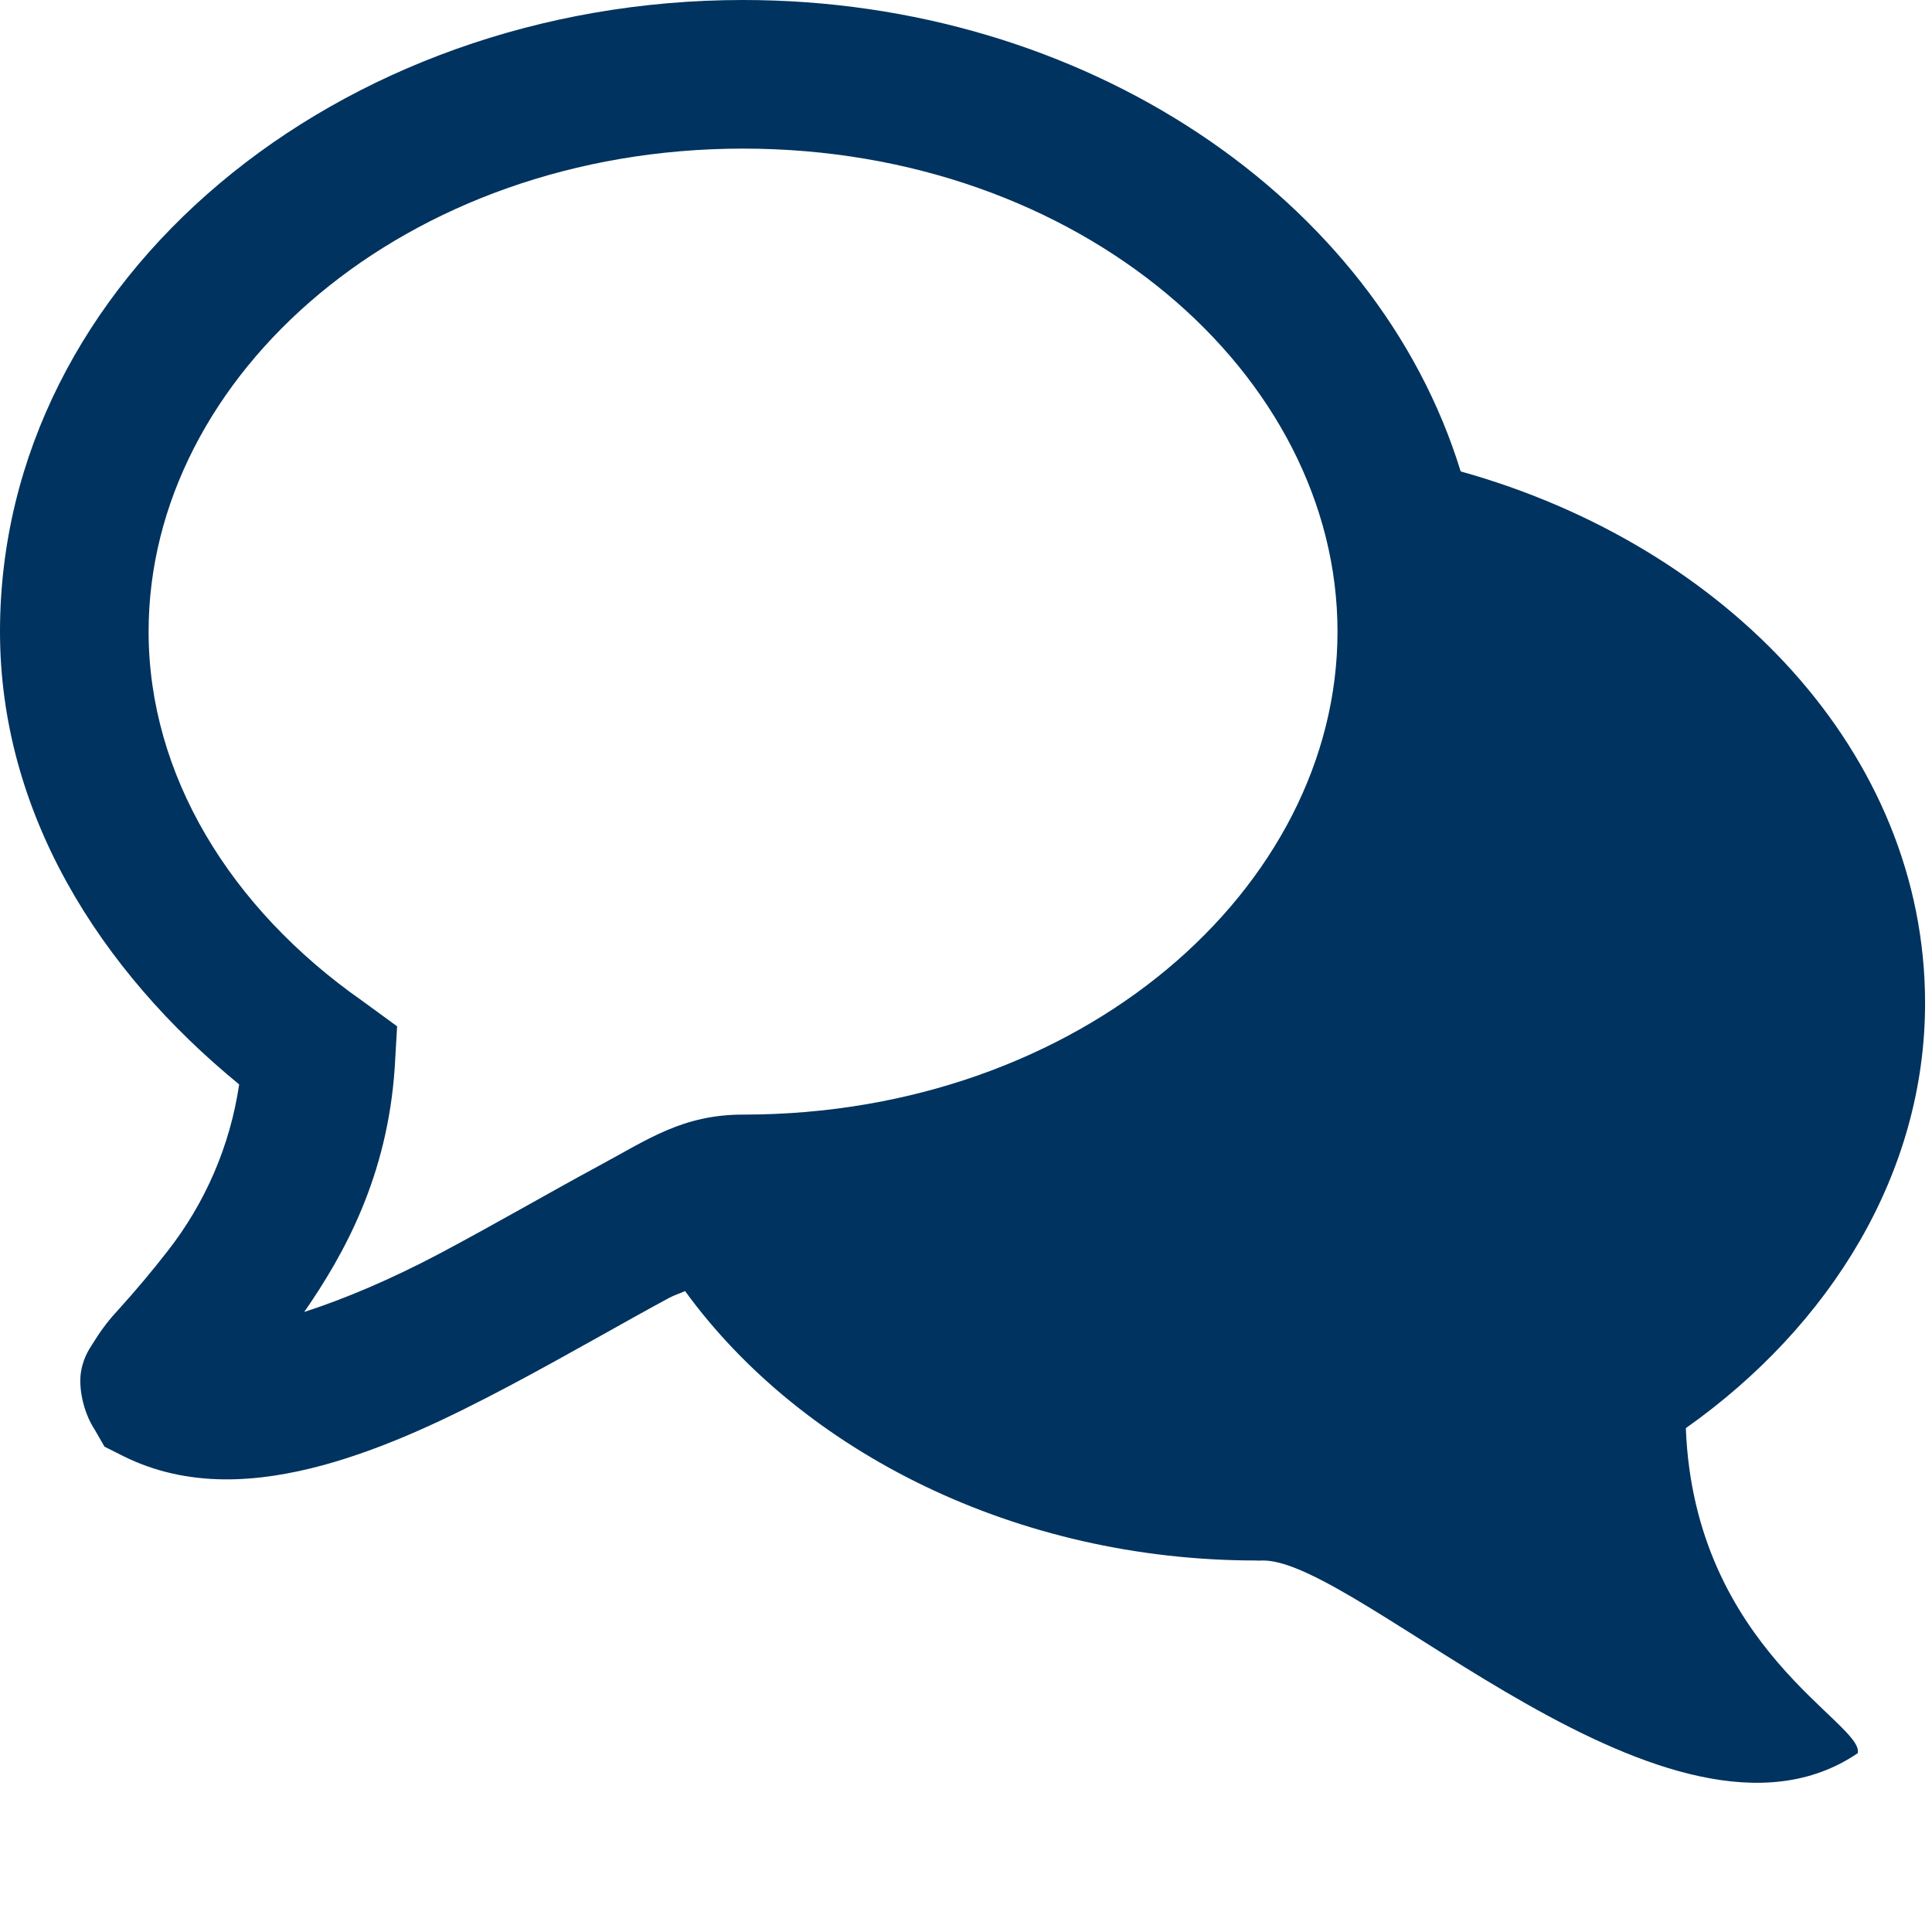
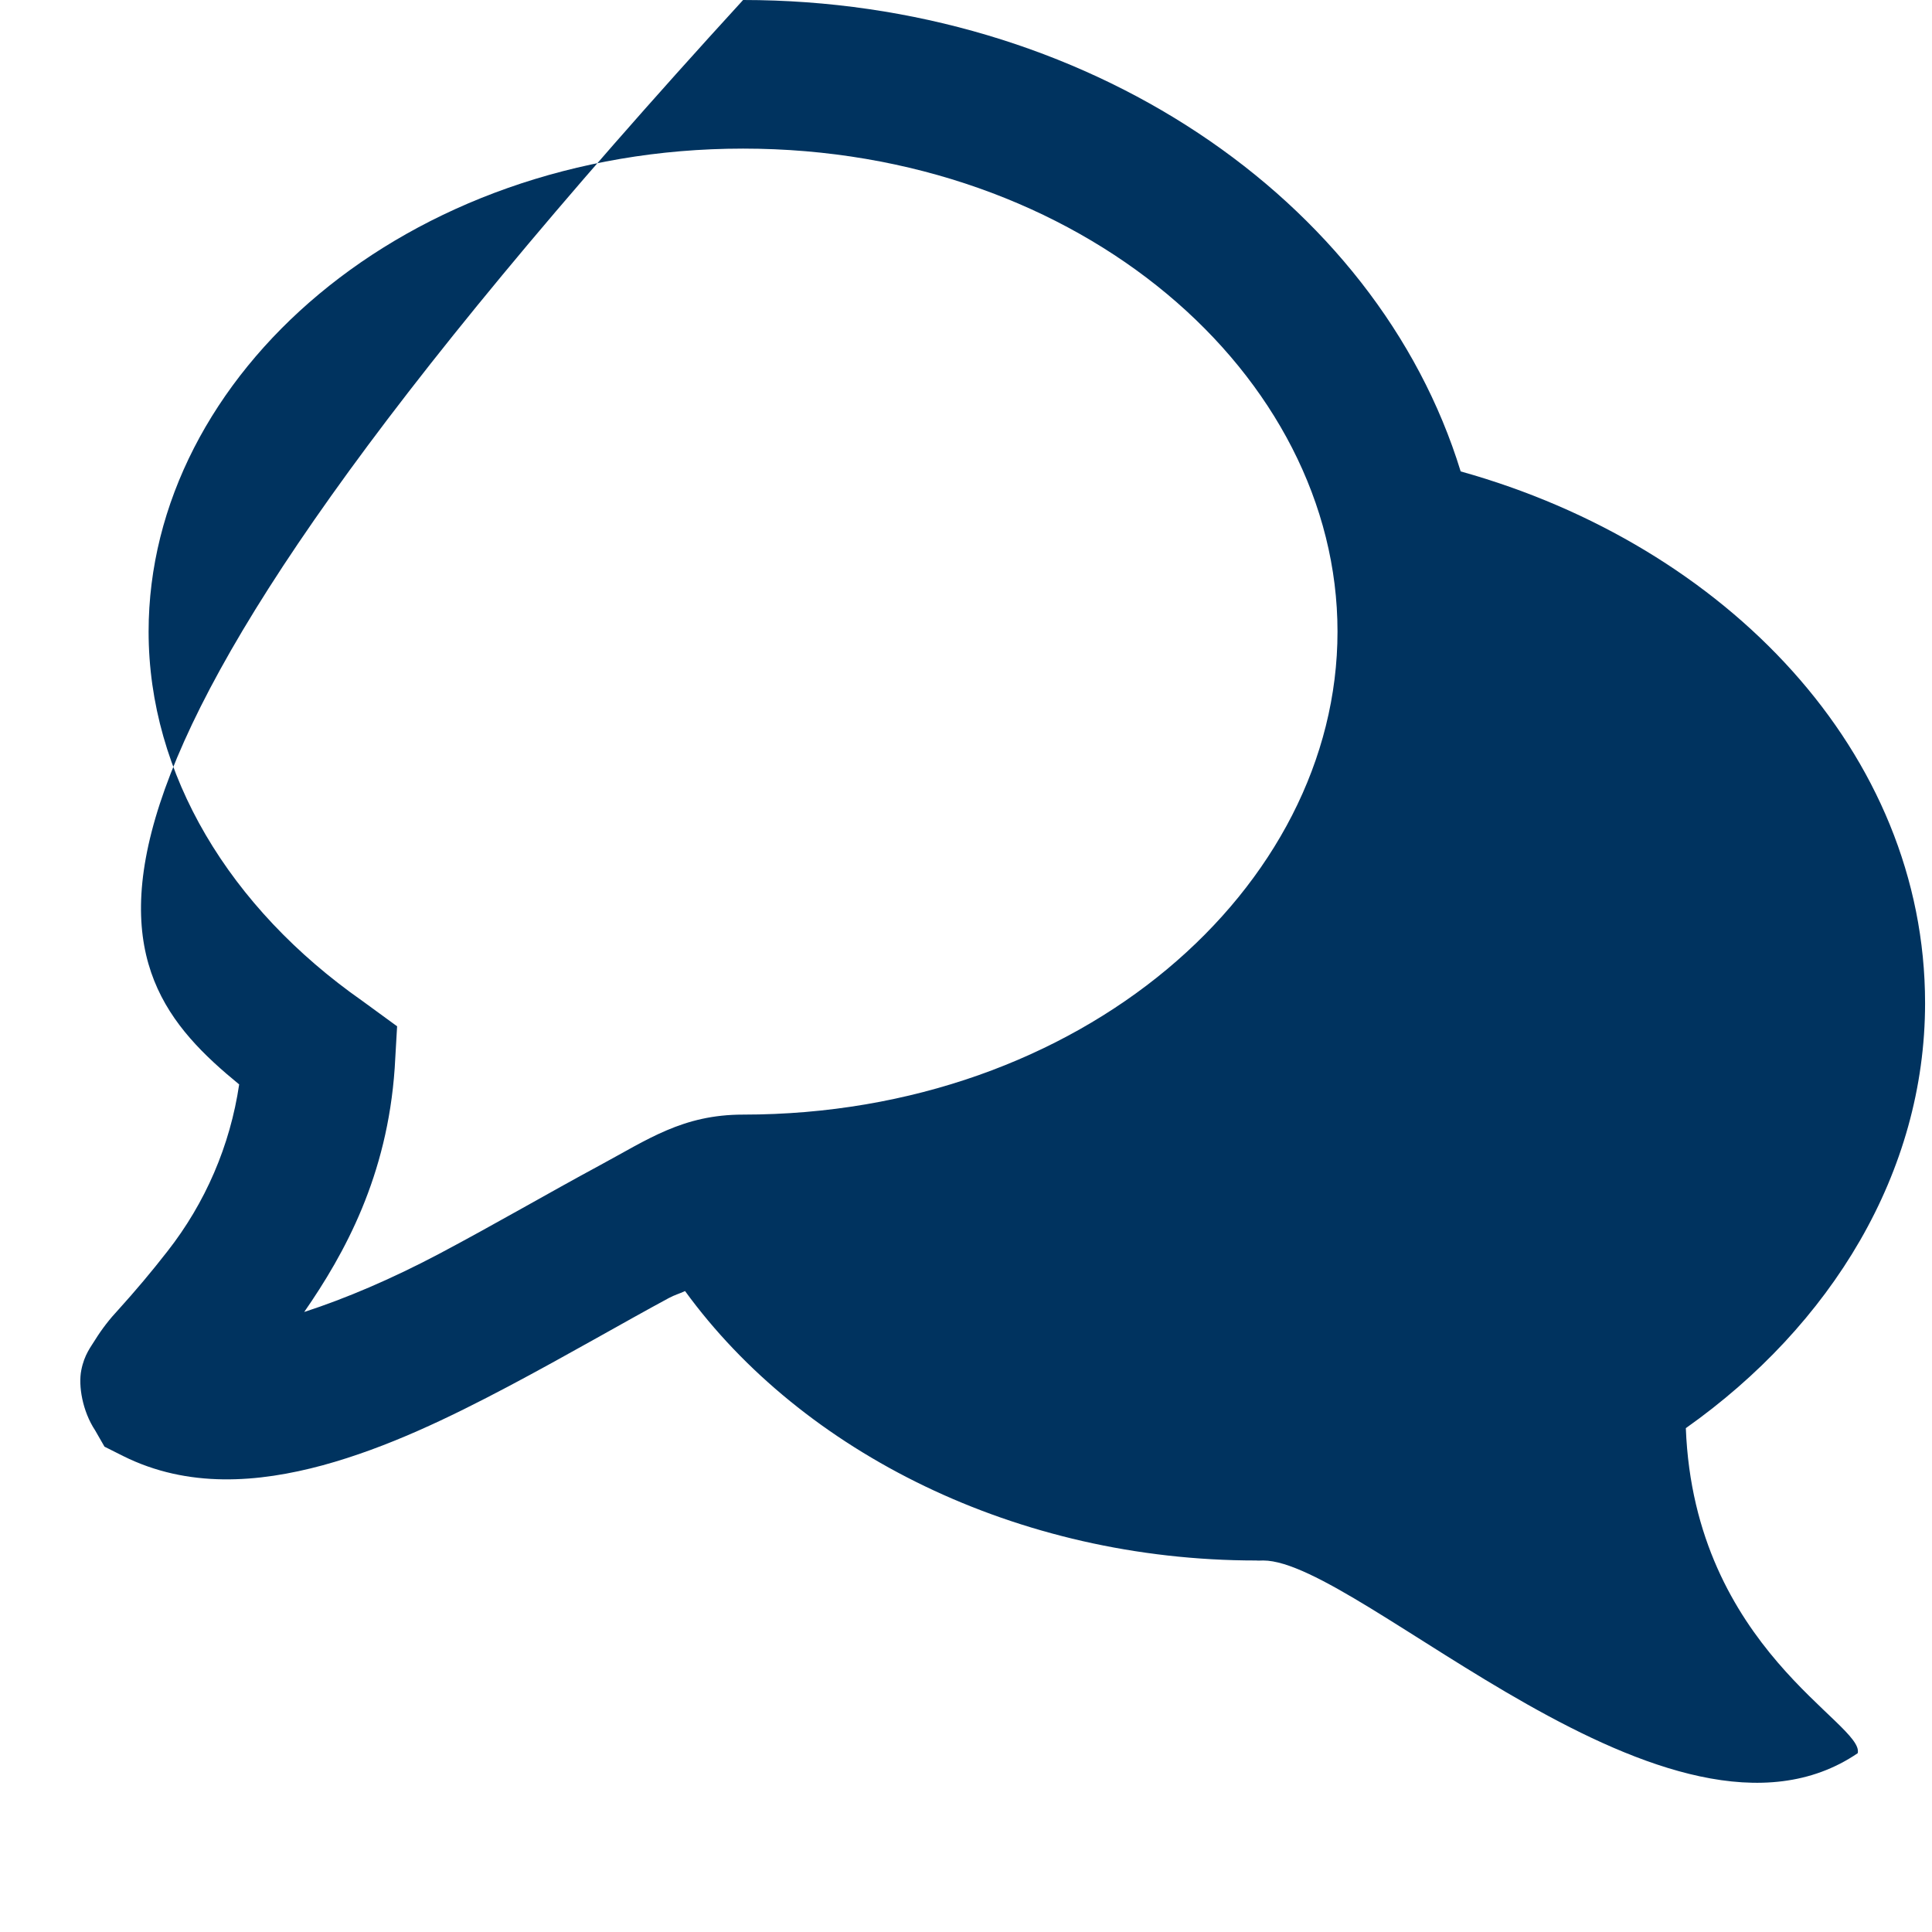
<svg xmlns="http://www.w3.org/2000/svg" width="24" height="24" viewBox="0 0 24 24" fill="none">
-   <path d="M9.231 0C4.197 0 0 3.462 0 7.846C0 10.089 1.228 12.044 2.971 13.471C2.859 14.23 2.551 14.945 2.077 15.548C1.884 15.796 1.682 16.036 1.471 16.269C1.363 16.384 1.266 16.509 1.182 16.644C1.13 16.73 1.048 16.826 1.01 17.02C0.971 17.213 1.024 17.53 1.182 17.769L1.298 17.971L1.529 18.087C2.336 18.49 3.209 18.419 4.01 18.202C4.81 17.984 5.58 17.611 6.318 17.221C7.054 16.831 7.755 16.423 8.308 16.125C8.385 16.084 8.435 16.073 8.51 16.038C9.966 18.04 12.631 19.385 15.605 19.385C15.634 19.388 15.661 19.385 15.692 19.385C16.892 19.385 20.769 23.348 23.077 21.779C23.169 21.411 21.048 20.487 20.942 17.741C22.748 16.464 23.914 14.565 23.914 12.461C23.914 9.349 21.444 6.777 18.145 5.856C17.101 2.459 13.471 0 9.231 0ZM9.231 1.846C13.428 1.846 16.615 4.662 16.615 7.846C16.615 11.031 13.428 13.846 9.231 13.846C8.481 13.846 8.051 14.153 7.442 14.481C6.833 14.809 6.134 15.216 5.452 15.577C4.861 15.889 4.298 16.129 3.779 16.298C4.284 15.569 4.811 14.61 4.903 13.269L4.933 12.749L4.5 12.433C2.855 11.28 1.846 9.621 1.846 7.846C1.846 4.662 5.034 1.846 9.231 1.846Z" fill="#00335F" />
+   <path d="M9.231 0C0 10.089 1.228 12.044 2.971 13.471C2.859 14.23 2.551 14.945 2.077 15.548C1.884 15.796 1.682 16.036 1.471 16.269C1.363 16.384 1.266 16.509 1.182 16.644C1.13 16.73 1.048 16.826 1.01 17.02C0.971 17.213 1.024 17.53 1.182 17.769L1.298 17.971L1.529 18.087C2.336 18.49 3.209 18.419 4.01 18.202C4.81 17.984 5.58 17.611 6.318 17.221C7.054 16.831 7.755 16.423 8.308 16.125C8.385 16.084 8.435 16.073 8.51 16.038C9.966 18.04 12.631 19.385 15.605 19.385C15.634 19.388 15.661 19.385 15.692 19.385C16.892 19.385 20.769 23.348 23.077 21.779C23.169 21.411 21.048 20.487 20.942 17.741C22.748 16.464 23.914 14.565 23.914 12.461C23.914 9.349 21.444 6.777 18.145 5.856C17.101 2.459 13.471 0 9.231 0ZM9.231 1.846C13.428 1.846 16.615 4.662 16.615 7.846C16.615 11.031 13.428 13.846 9.231 13.846C8.481 13.846 8.051 14.153 7.442 14.481C6.833 14.809 6.134 15.216 5.452 15.577C4.861 15.889 4.298 16.129 3.779 16.298C4.284 15.569 4.811 14.61 4.903 13.269L4.933 12.749L4.5 12.433C2.855 11.28 1.846 9.621 1.846 7.846C1.846 4.662 5.034 1.846 9.231 1.846Z" fill="#00335F" />
</svg>